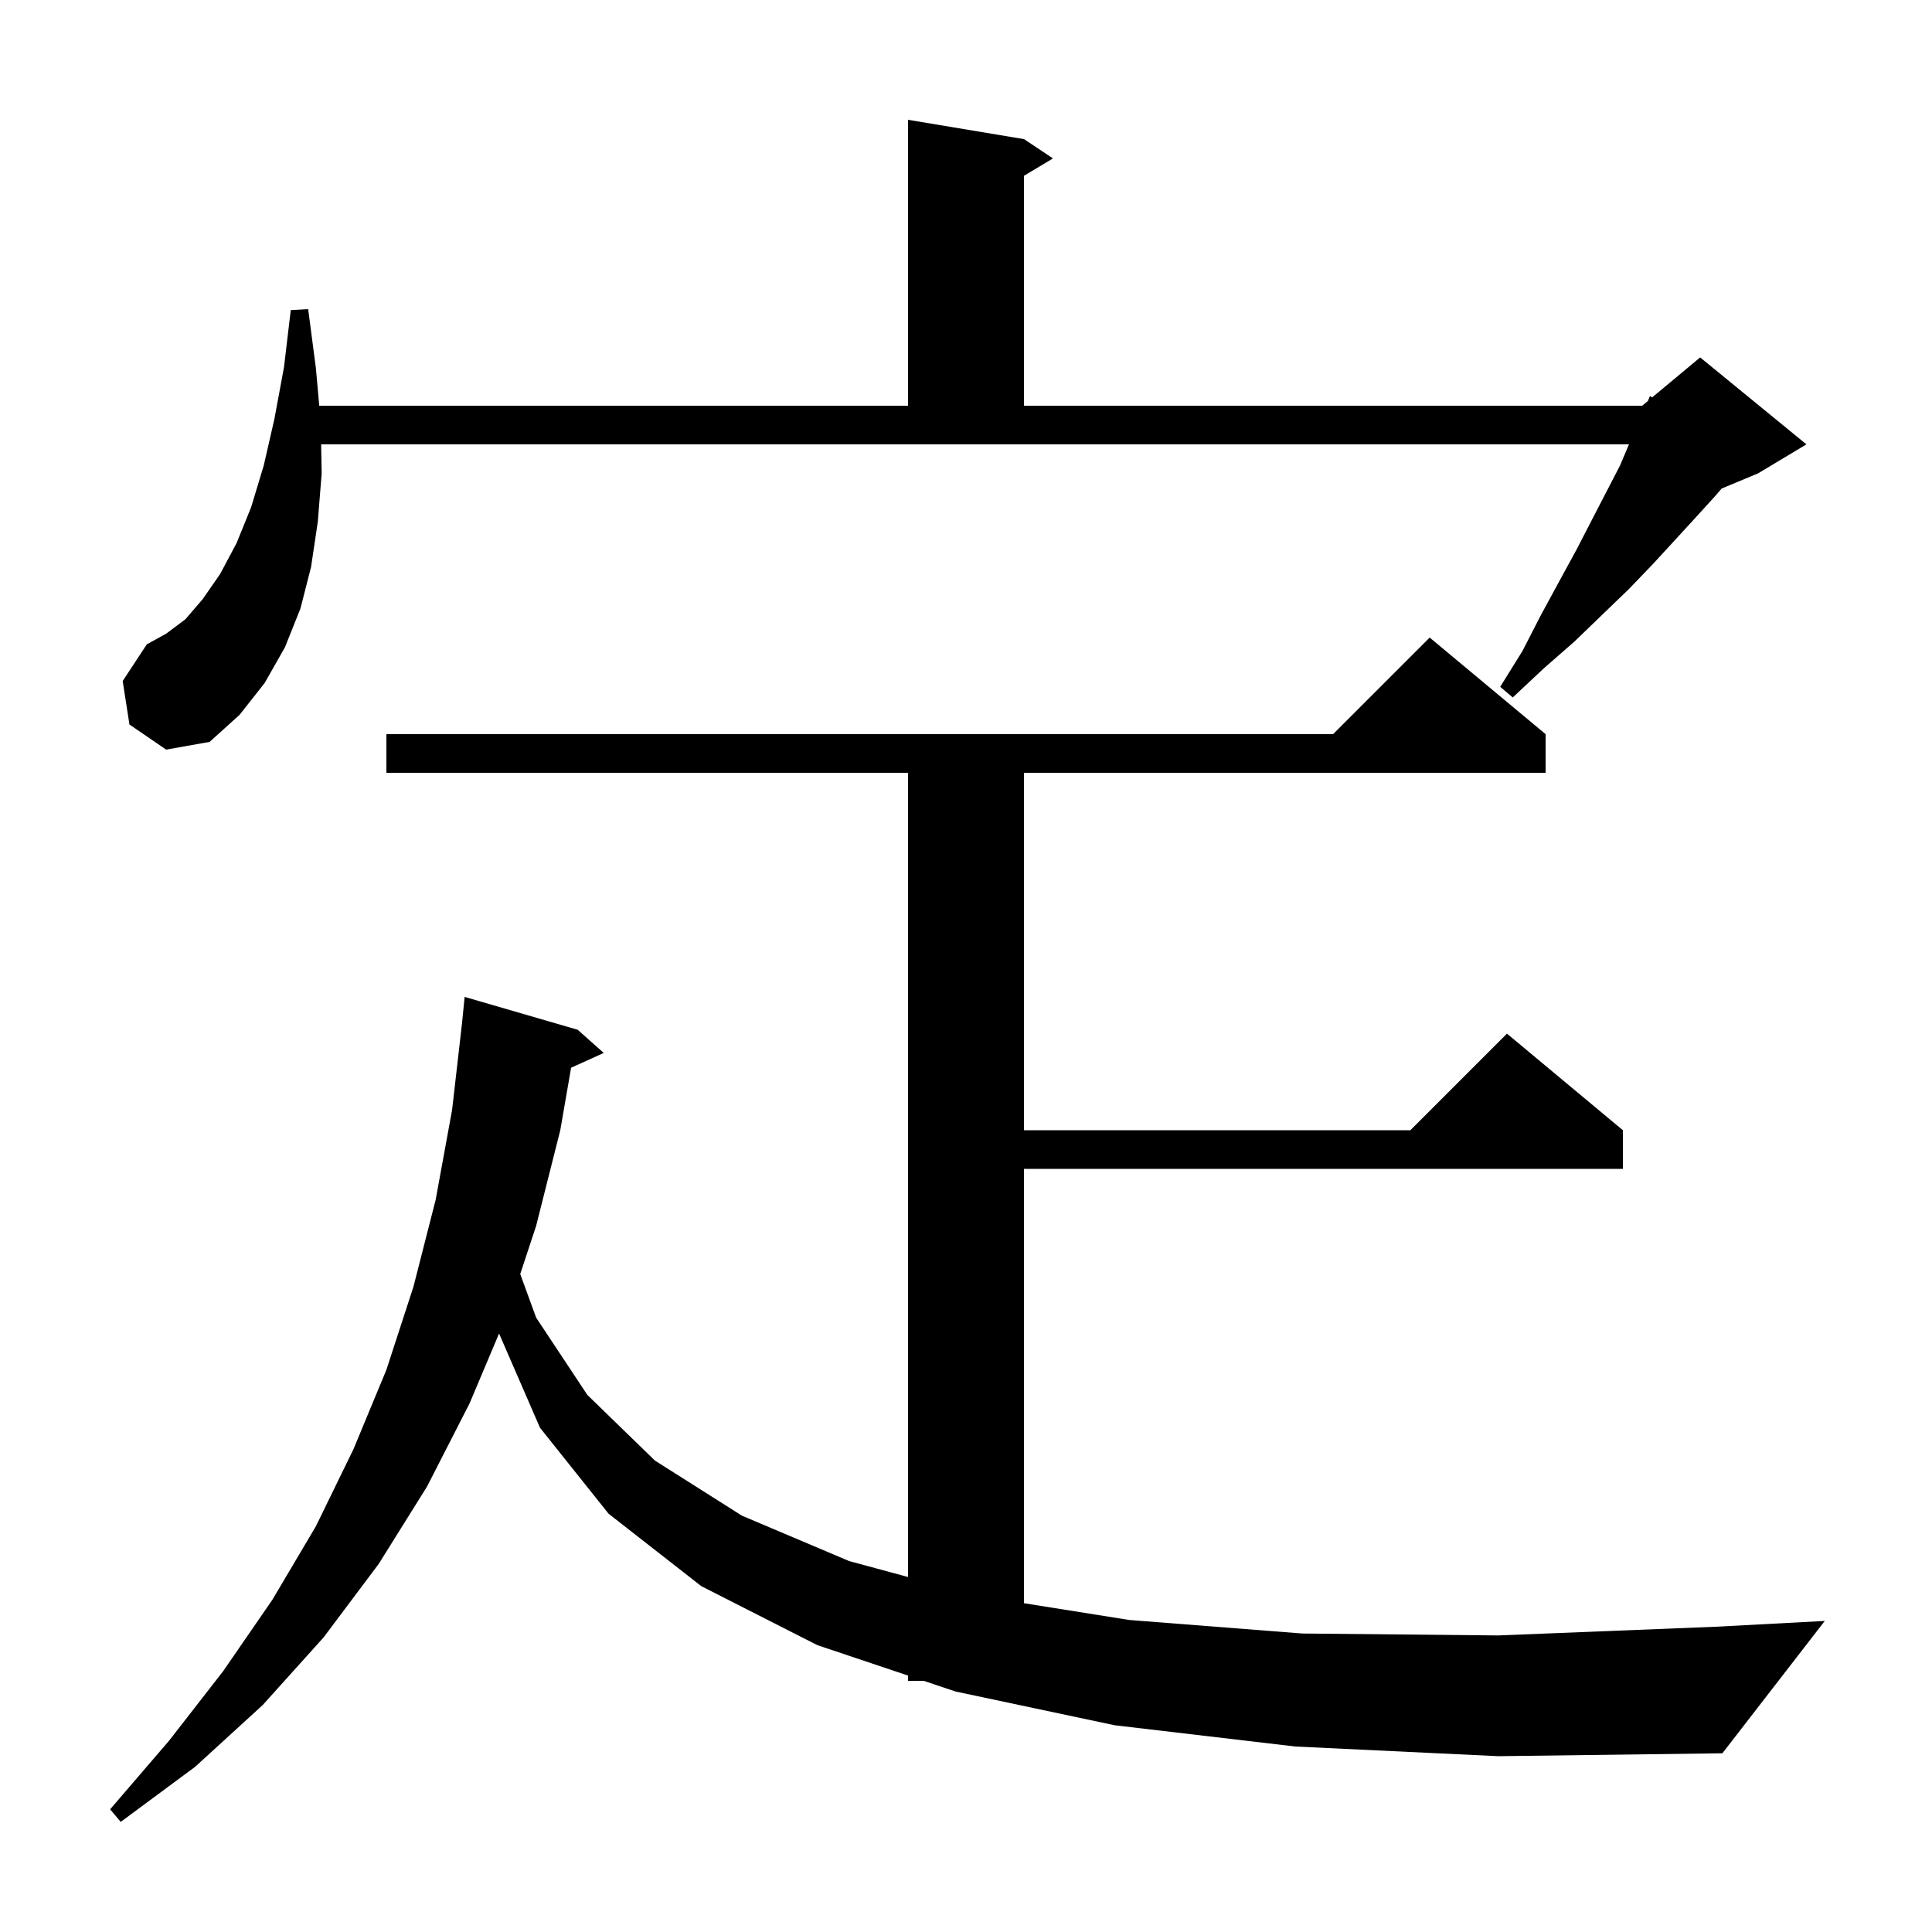
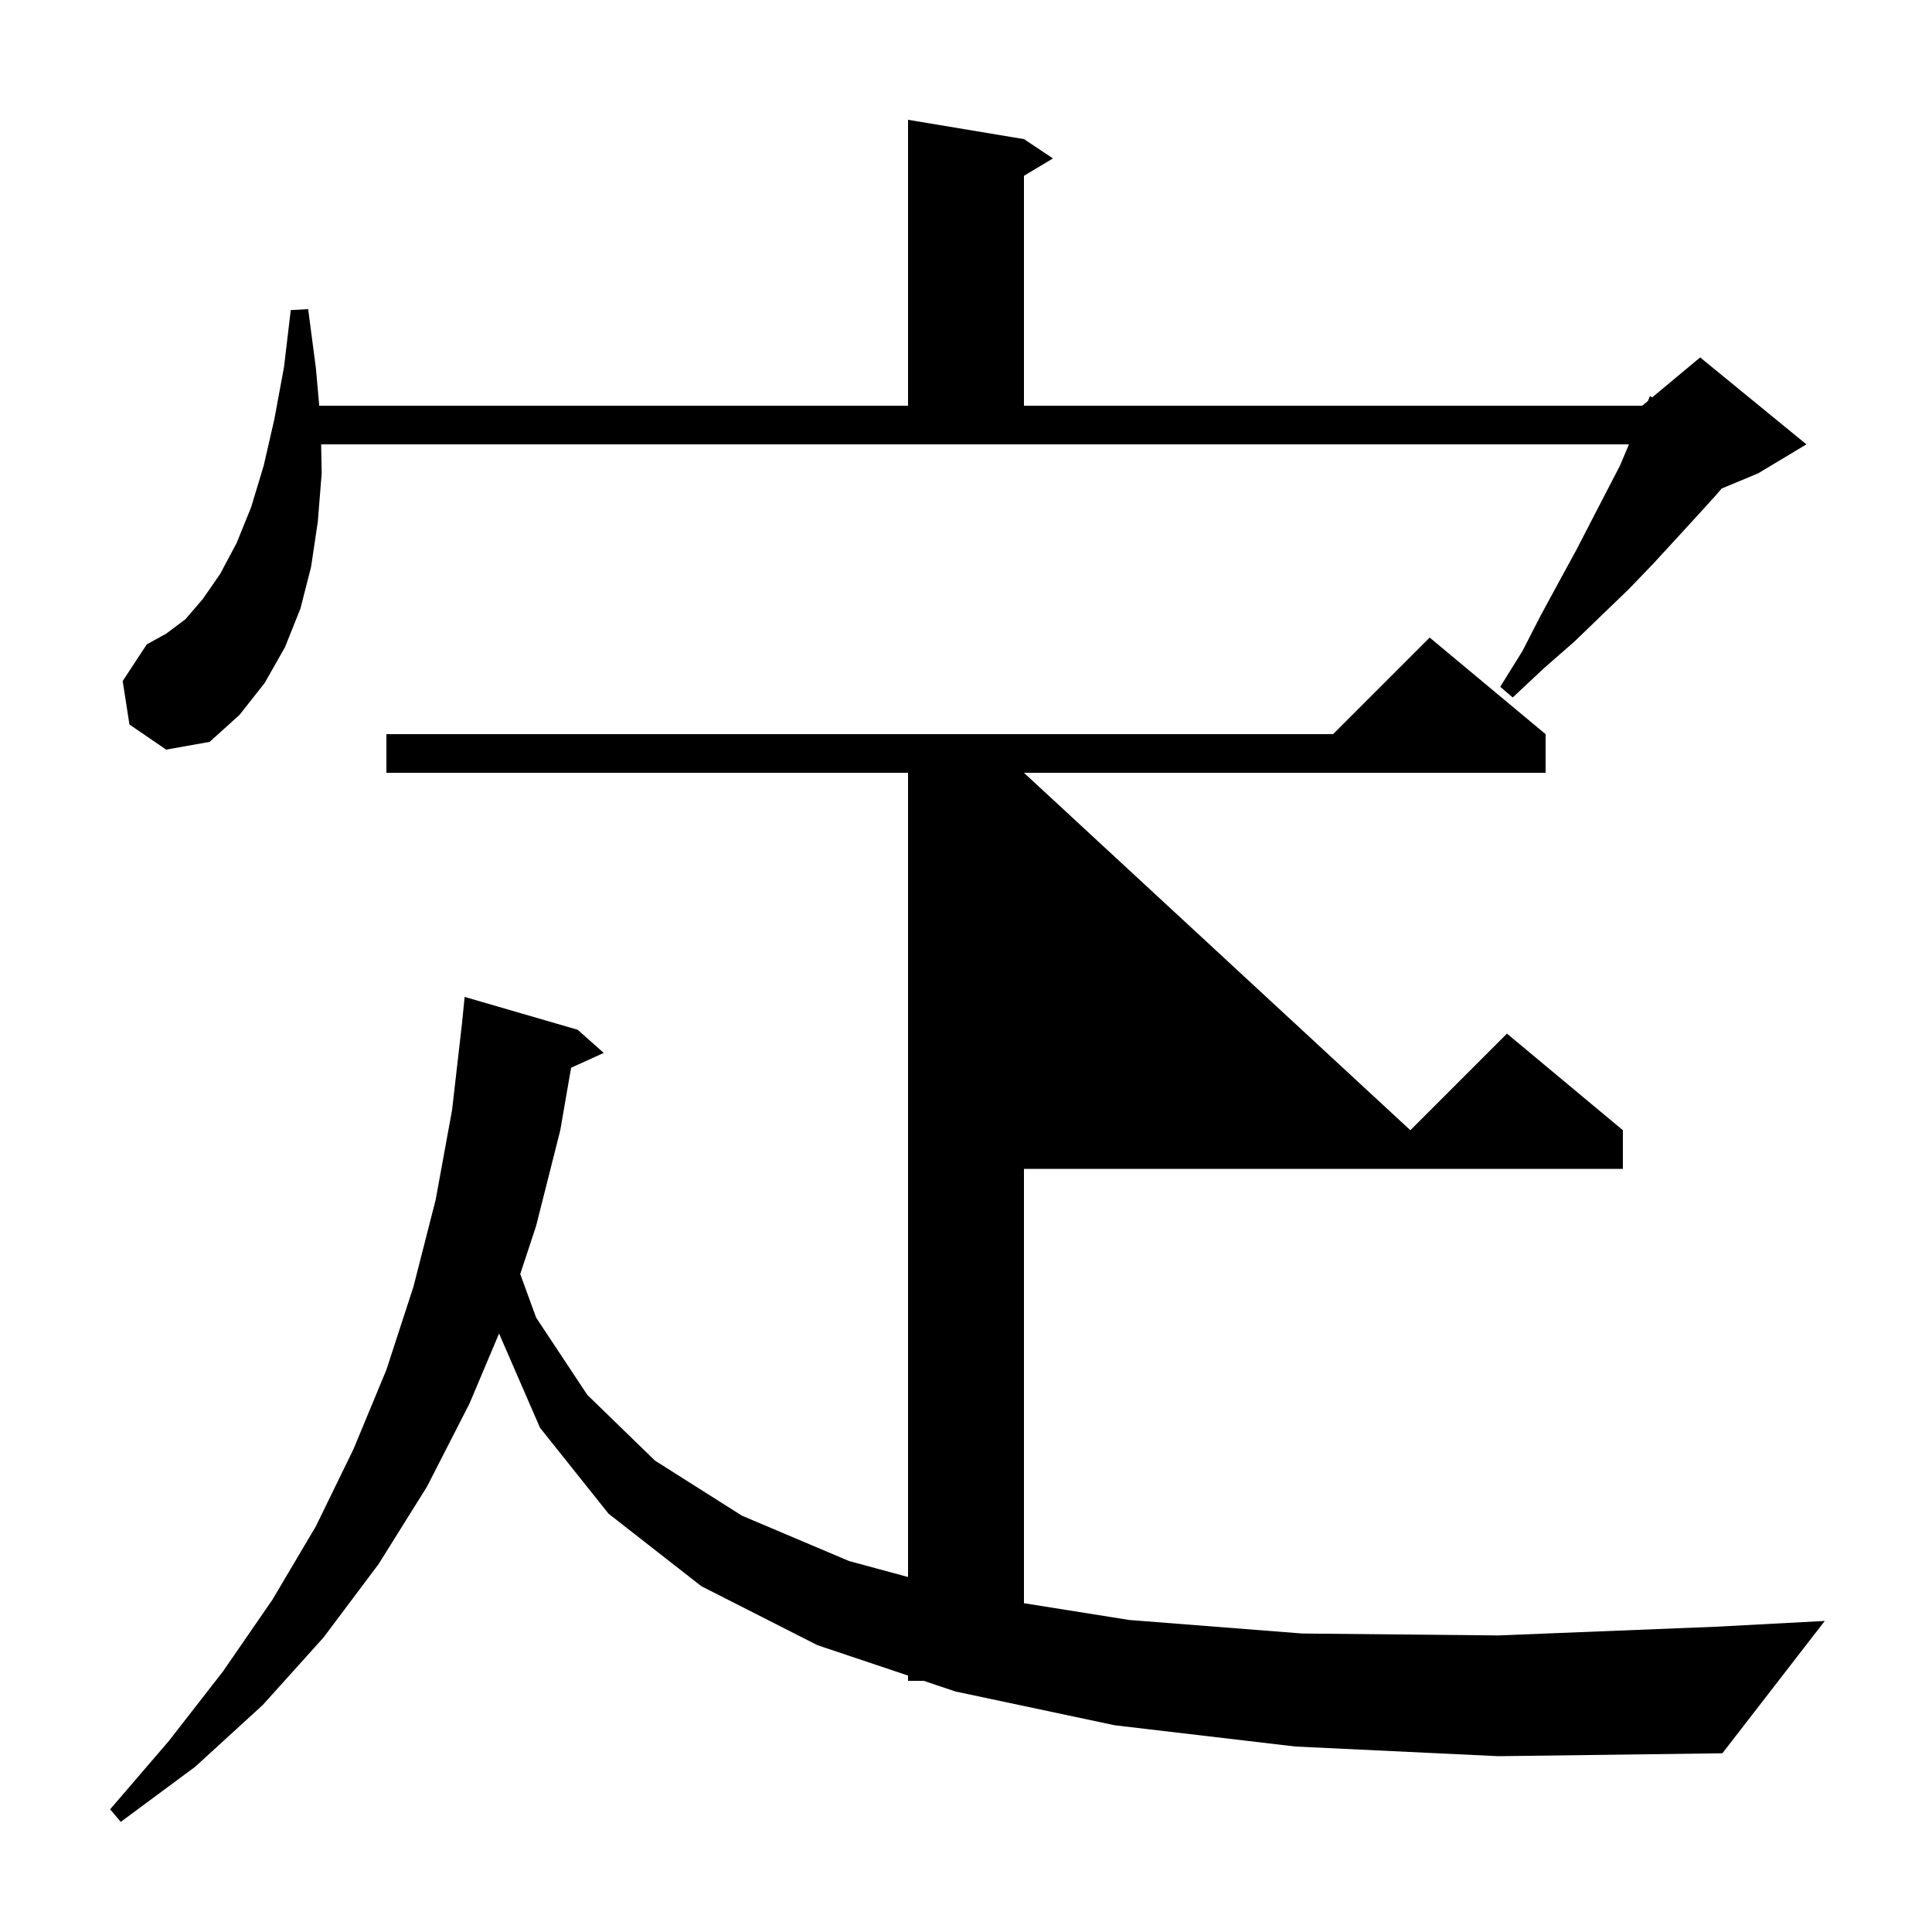
<svg xmlns="http://www.w3.org/2000/svg" version="1.1" baseProfile="full" viewBox="0 0 200 200" width="200" height="200">
  <g fill="black">
-     <path d="M 134.1 180.8 L 115.4 178.6 L 98.9 175.1 L 95.623 174.0 L 94.0 174.0 L 94.0 173.455 L 84.6 170.3 L 72.6 164.2 L 63.0 156.7 L 55.9 147.8 L 51.663 138.045 L 48.6 145.3 L 44.2 153.9 L 39.2 161.9 L 33.5 169.5 L 27.2 176.5 L 20.2 182.9 L 12.5 188.6 L 11.4 187.3 L 17.5 180.2 L 23.1 173.0 L 28.2 165.6 L 32.7 158.0 L 36.6 150.0 L 40.0 141.8 L 42.8 133.2 L 45.1 124.2 L 46.8 114.9 L 47.821 105.986 L 48.1 103.2 L 59.8 106.6 L 62.5 109.0 L 59.12 110.531 L 58.0 117.0 L 55.5 126.9 L 53.855 131.888 L 55.5 136.4 L 60.8 144.4 L 67.8 151.2 L 76.8 156.9 L 87.9 161.6 L 94.0 163.251 L 94.0 80.0 L 40.0 80.0 L 40.0 76.0 L 138.0 76.0 L 148.0 66.0 L 160.0 76.0 L 160.0 80.0 L 106.0 80.0 L 106.0 117.0 L 146.0 117.0 L 156.0 107.0 L 168.0 117.0 L 168.0 121.0 L 106.0 121.0 L 106.0 165.964 L 116.9 167.7 L 134.8 169.1 L 155.1 169.3 L 177.6 168.4 L 188.9 167.8 L 178.3 181.5 L 155.1 181.8 Z M 13.4 75.0 L 12.7 70.5 L 15.2 66.7 L 17.2 65.6 L 19.2 64.1 L 21.0 62.0 L 22.8 59.4 L 24.5 56.2 L 26.0 52.5 L 27.3 48.2 L 28.4 43.4 L 29.4 38.0 L 30.1 32.1 L 31.9 32.0 L 32.7 38.1 L 33.048 42.0 L 94.0 42.0 L 94.0 12.4 L 106.0 14.4 L 109.0 16.4 L 106.0 18.2 L 106.0 42.0 L 170.0 42.0 L 170.593 41.506 L 170.8 41.0 L 171.035 41.137 L 176.0 37.0 L 187.0 46.0 L 182.0 49.0 L 178.23 50.571 L 177.6 51.3 L 175.6 53.5 L 173.4 55.9 L 171.1 58.4 L 168.6 61.0 L 165.9 63.6 L 163.0 66.4 L 159.8 69.2 L 156.6 72.2 L 155.3 71.1 L 157.6 67.4 L 159.5 63.7 L 161.4 60.2 L 163.2 56.9 L 164.8 53.8 L 166.3 50.9 L 167.7 48.2 L 168.631 46.0 L 33.243 46.0 L 33.3 49.0 L 32.9 54.0 L 32.2 58.7 L 31.1 63.0 L 29.5 67.0 L 27.4 70.7 L 24.8 74.0 L 21.7 76.8 L 17.2 77.6 Z " />
+     <path d="M 134.1 180.8 L 115.4 178.6 L 98.9 175.1 L 95.623 174.0 L 94.0 174.0 L 94.0 173.455 L 84.6 170.3 L 72.6 164.2 L 63.0 156.7 L 55.9 147.8 L 51.663 138.045 L 48.6 145.3 L 44.2 153.9 L 39.2 161.9 L 33.5 169.5 L 27.2 176.5 L 20.2 182.9 L 12.5 188.6 L 11.4 187.3 L 17.5 180.2 L 23.1 173.0 L 28.2 165.6 L 32.7 158.0 L 36.6 150.0 L 40.0 141.8 L 42.8 133.2 L 45.1 124.2 L 46.8 114.9 L 47.821 105.986 L 48.1 103.2 L 59.8 106.6 L 62.5 109.0 L 59.12 110.531 L 58.0 117.0 L 55.5 126.9 L 53.855 131.888 L 55.5 136.4 L 60.8 144.4 L 67.8 151.2 L 76.8 156.9 L 87.9 161.6 L 94.0 163.251 L 94.0 80.0 L 40.0 80.0 L 40.0 76.0 L 138.0 76.0 L 148.0 66.0 L 160.0 76.0 L 160.0 80.0 L 106.0 80.0 L 146.0 117.0 L 156.0 107.0 L 168.0 117.0 L 168.0 121.0 L 106.0 121.0 L 106.0 165.964 L 116.9 167.7 L 134.8 169.1 L 155.1 169.3 L 177.6 168.4 L 188.9 167.8 L 178.3 181.5 L 155.1 181.8 Z M 13.4 75.0 L 12.7 70.5 L 15.2 66.7 L 17.2 65.6 L 19.2 64.1 L 21.0 62.0 L 22.8 59.4 L 24.5 56.2 L 26.0 52.5 L 27.3 48.2 L 28.4 43.4 L 29.4 38.0 L 30.1 32.1 L 31.9 32.0 L 32.7 38.1 L 33.048 42.0 L 94.0 42.0 L 94.0 12.4 L 106.0 14.4 L 109.0 16.4 L 106.0 18.2 L 106.0 42.0 L 170.0 42.0 L 170.593 41.506 L 170.8 41.0 L 171.035 41.137 L 176.0 37.0 L 187.0 46.0 L 182.0 49.0 L 178.23 50.571 L 177.6 51.3 L 175.6 53.5 L 173.4 55.9 L 171.1 58.4 L 168.6 61.0 L 165.9 63.6 L 163.0 66.4 L 159.8 69.2 L 156.6 72.2 L 155.3 71.1 L 157.6 67.4 L 159.5 63.7 L 161.4 60.2 L 163.2 56.9 L 164.8 53.8 L 166.3 50.9 L 167.7 48.2 L 168.631 46.0 L 33.243 46.0 L 33.3 49.0 L 32.9 54.0 L 32.2 58.7 L 31.1 63.0 L 29.5 67.0 L 27.4 70.7 L 24.8 74.0 L 21.7 76.8 L 17.2 77.6 Z " />
  </g>
</svg>